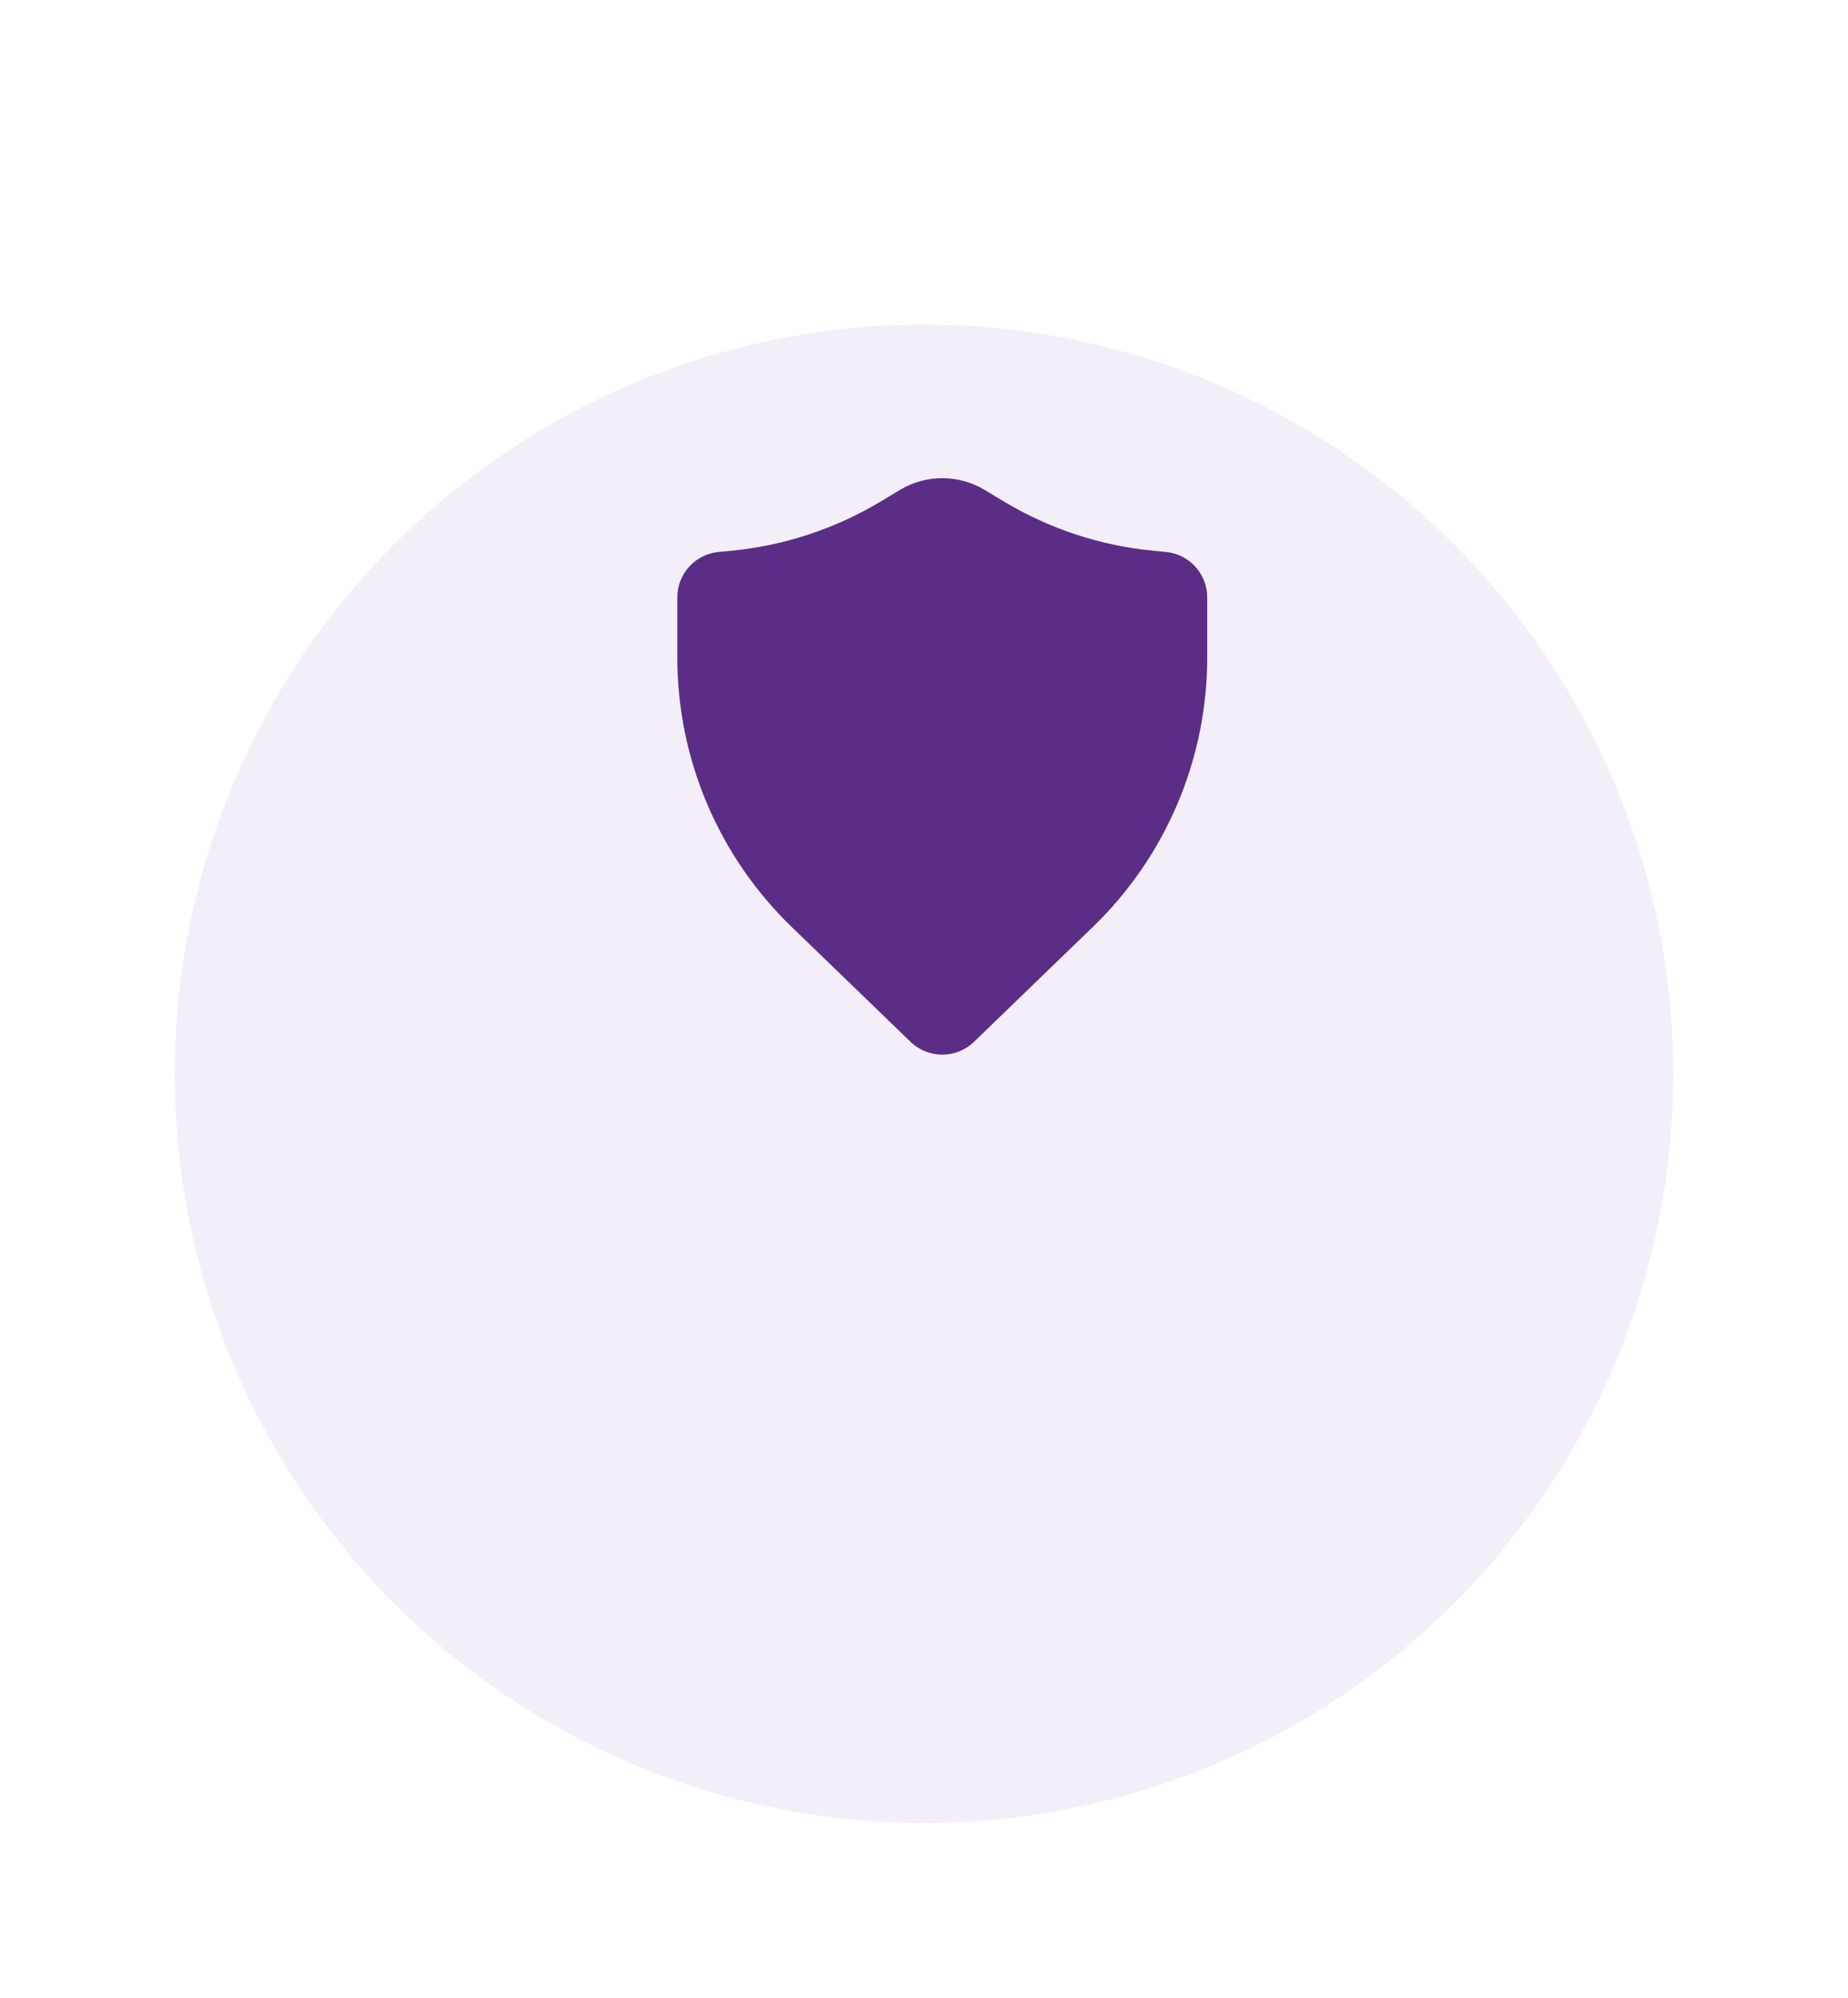
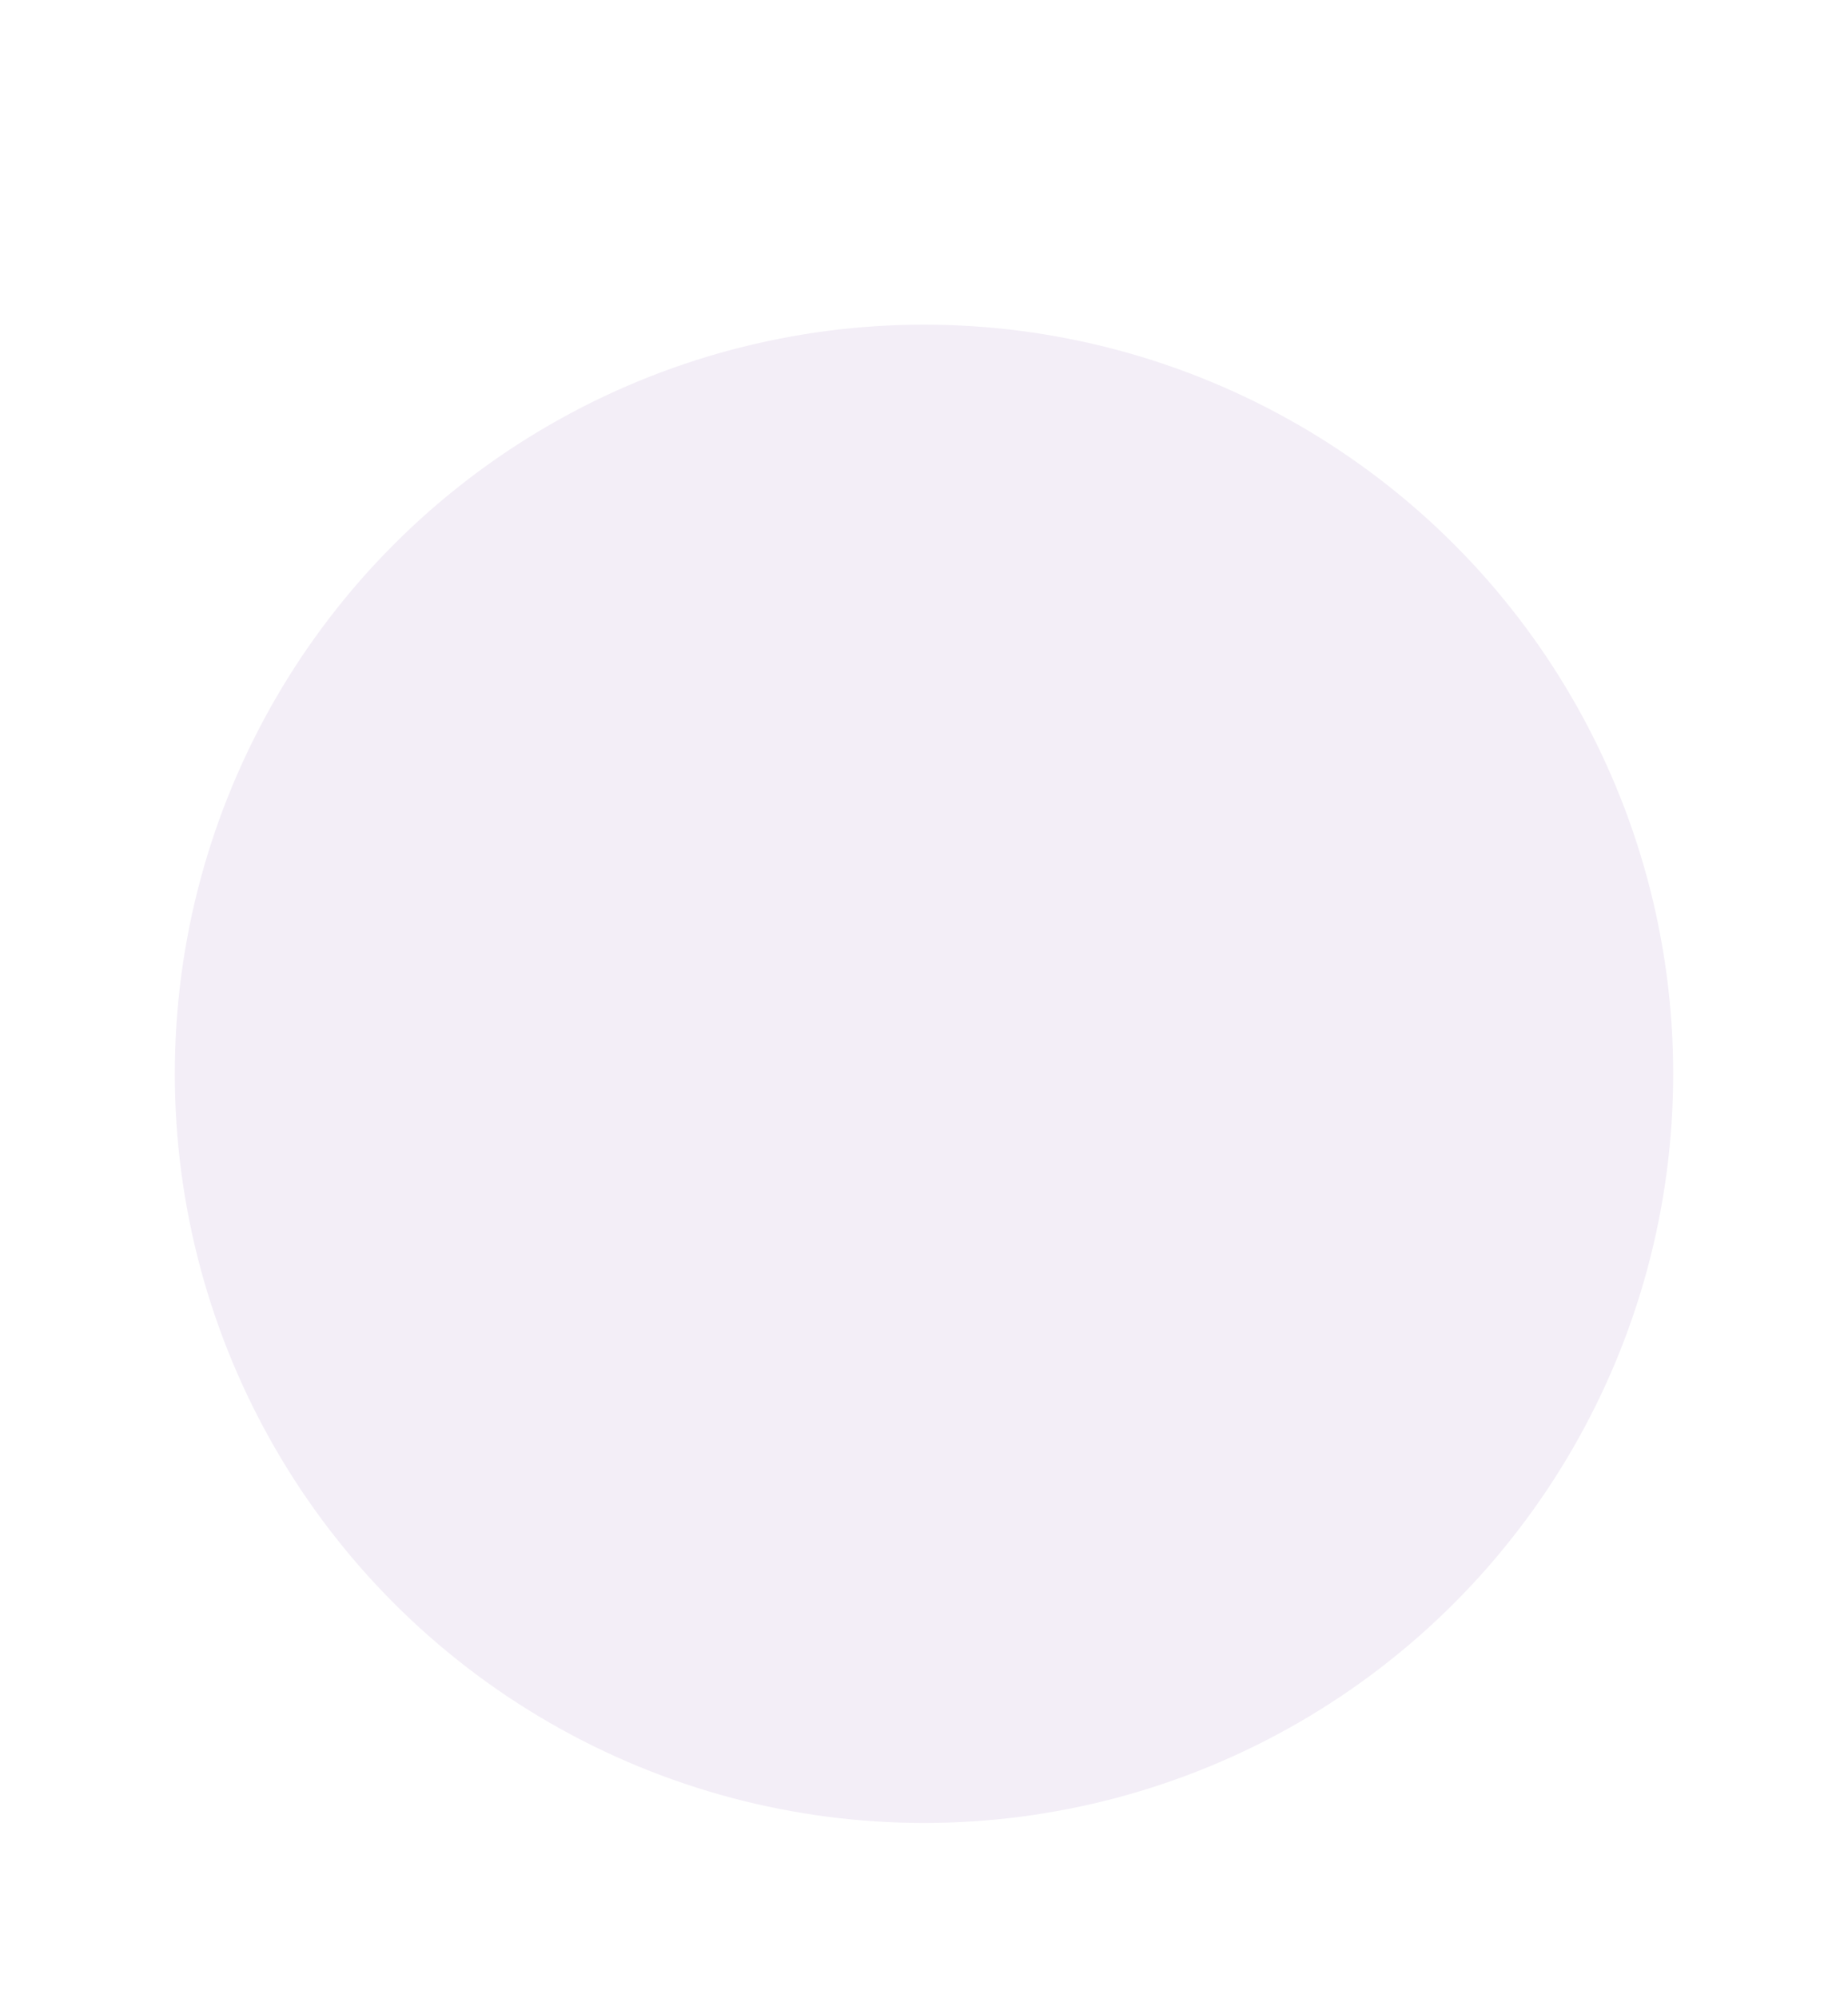
<svg xmlns="http://www.w3.org/2000/svg" width="74" height="80" viewBox="0 0 74 80" fill="none">
  <g filter="url(#filter0_d_212_3103)">
    <circle cx="37" cy="30" r="30" fill="#F3EEF7" />
  </g>
-   <path d="M39.43 19.62C38.385 18.991 37.078 18.991 36.033 19.62L35.278 20.075C33.444 21.179 31.386 21.856 29.256 22.057L28.779 22.102C27.84 22.191 27.122 22.979 27.122 23.923V26.329C27.122 30.395 28.773 34.287 31.696 37.113L36.46 41.719C37.169 42.404 38.294 42.404 39.003 41.719L43.767 37.113C46.691 34.287 48.341 30.395 48.341 26.329V23.923C48.341 22.979 47.623 22.191 46.684 22.102L46.208 22.057C44.077 21.856 42.019 21.179 40.186 20.075L39.43 19.62Z" fill="#5B2D87" />
  <defs>
    <filter id="filter0_d_212_3103" x="0" y="0" width="74" height="80" filterUnits="userSpaceOnUse" color-interpolation-filters="sRGB">
      <feFlood flood-opacity="0" result="BackgroundImageFix" />
      <feColorMatrix in="SourceAlpha" type="matrix" values="0 0 0 0 0 0 0 0 0 0 0 0 0 0 0 0 0 0 127 0" result="hardAlpha" />
      <feMorphology radius="8" operator="erode" in="SourceAlpha" result="effect1_dropShadow_212_3103" />
      <feOffset dy="13" />
      <feGaussianBlur stdDeviation="7.5" />
      <feComposite in2="hardAlpha" operator="out" />
      <feColorMatrix type="matrix" values="0 0 0 0 0 0 0 0 0 0 0 0 0 0 0 0 0 0 0.25 0" />
      <feBlend mode="normal" in2="BackgroundImageFix" result="effect1_dropShadow_212_3103" />
      <feBlend mode="normal" in="SourceGraphic" in2="effect1_dropShadow_212_3103" result="shape" />
    </filter>
  </defs>
</svg>